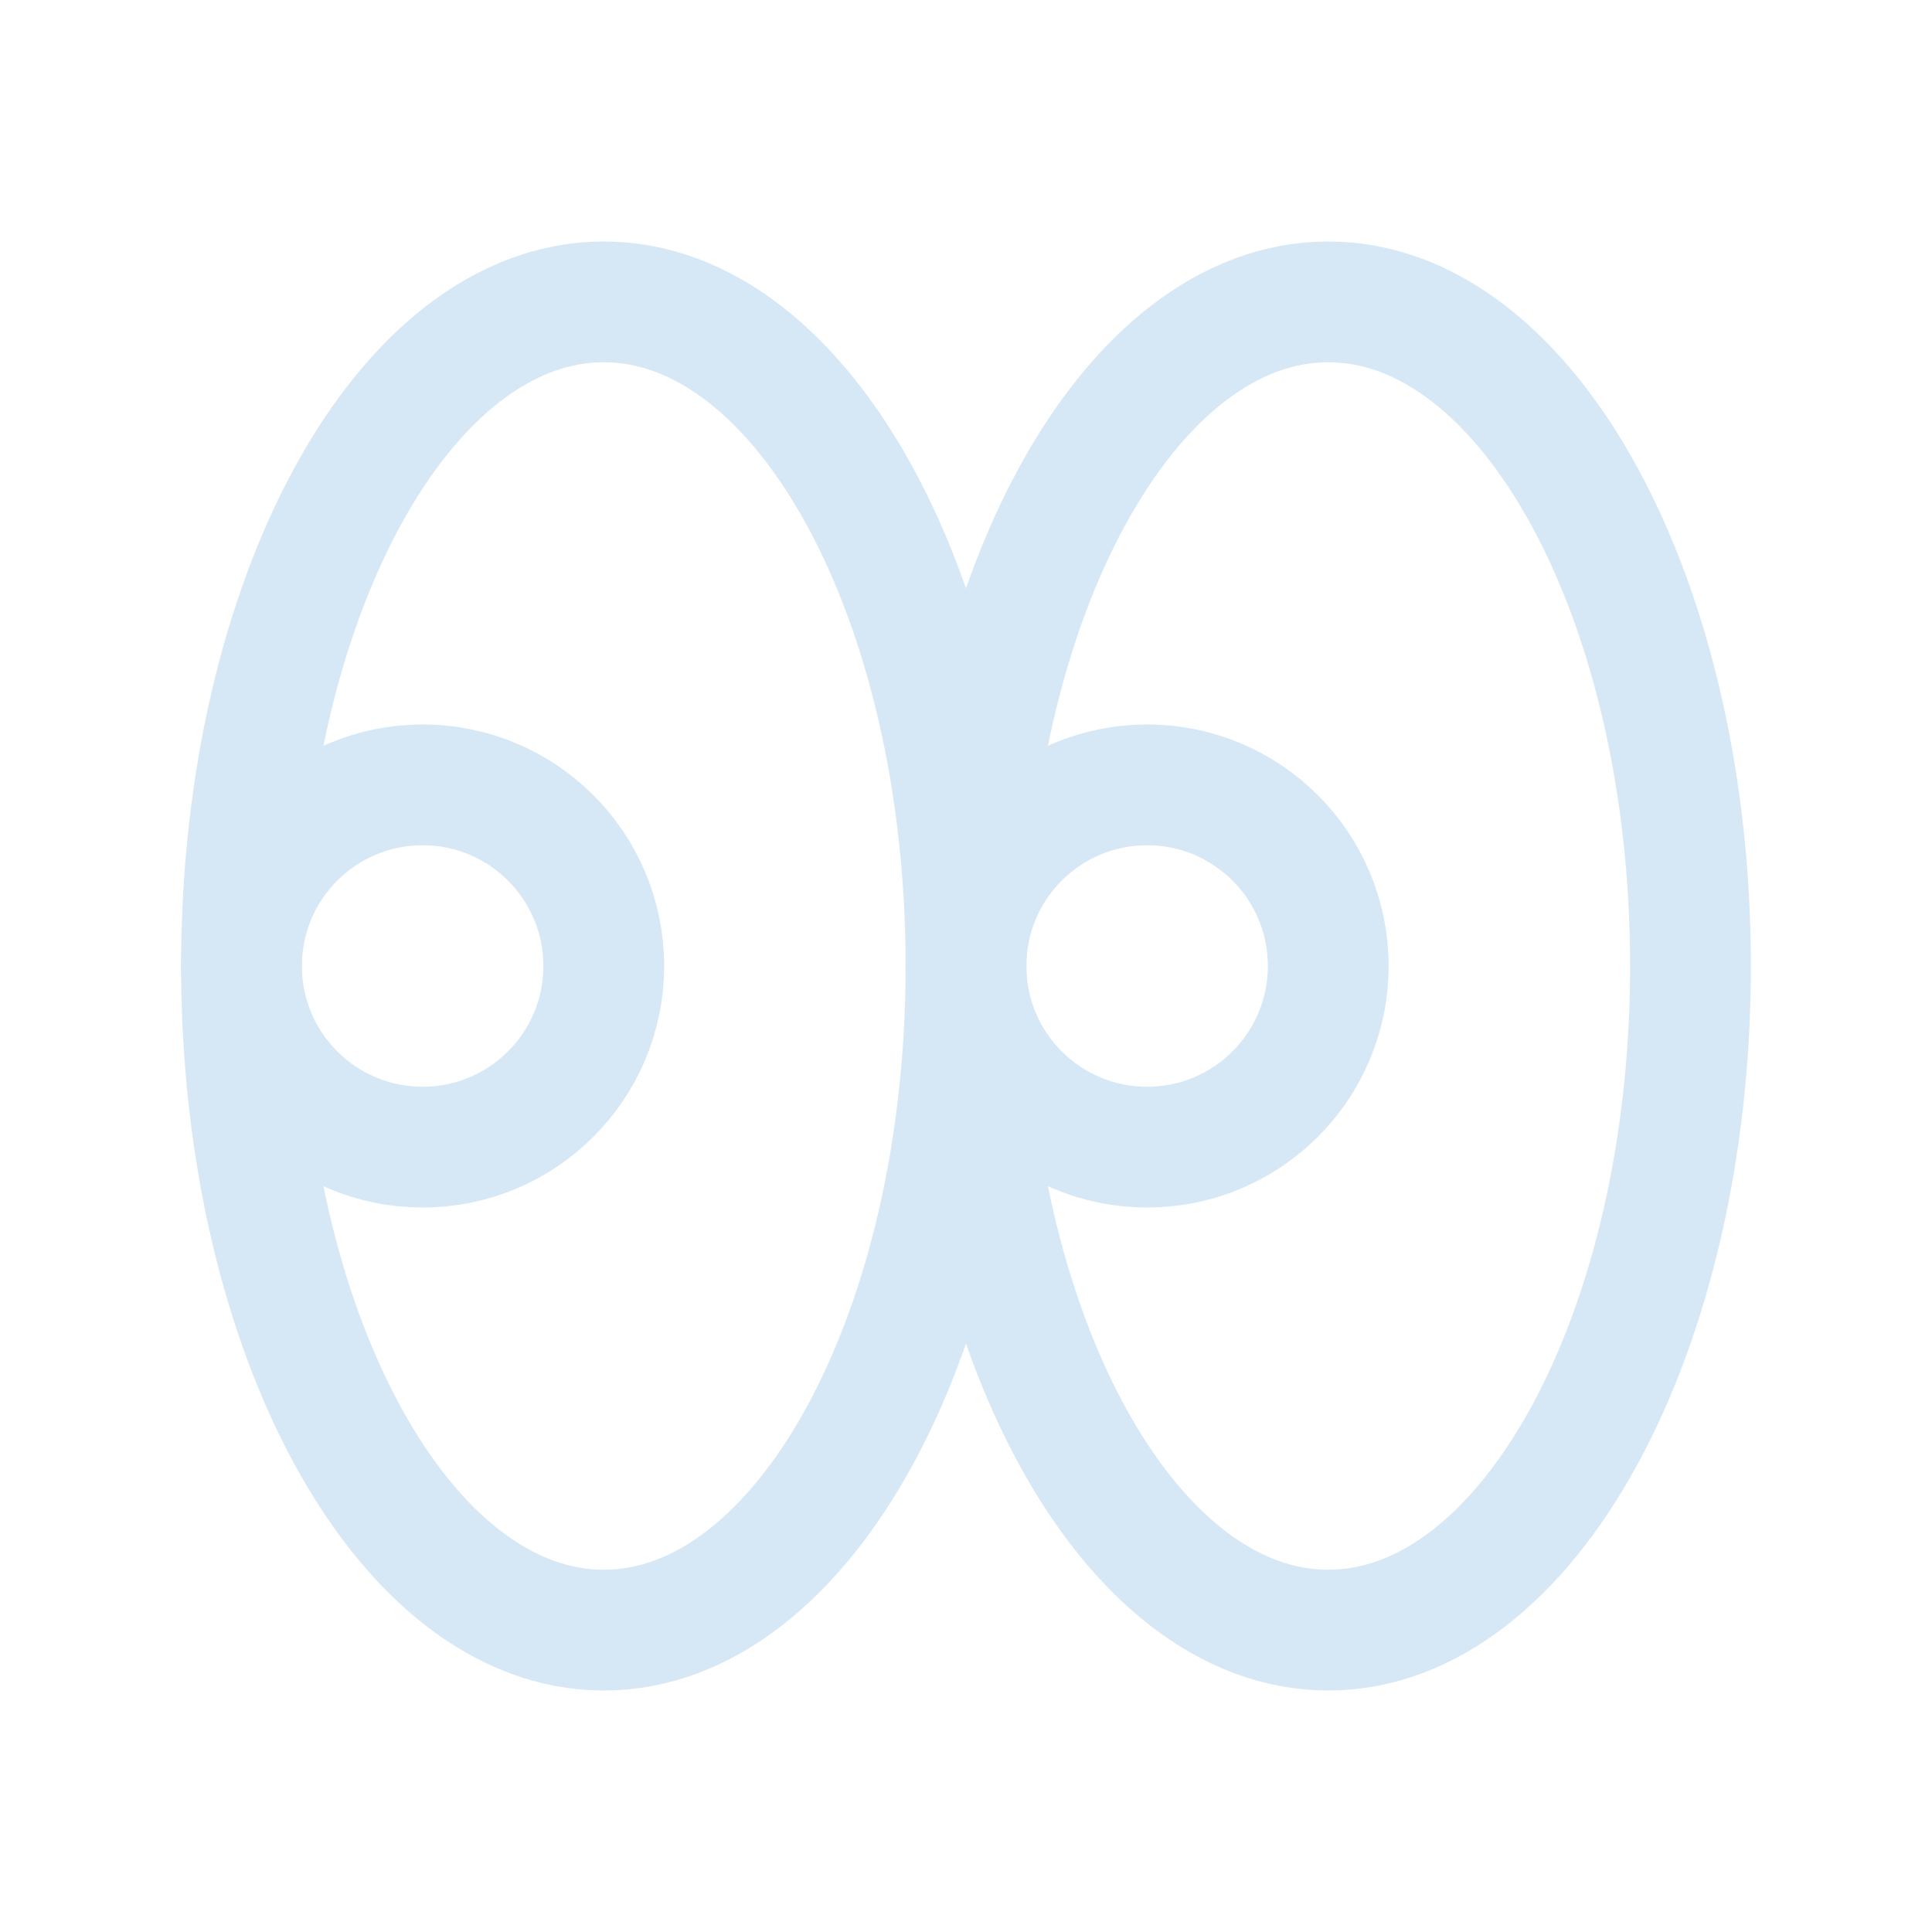
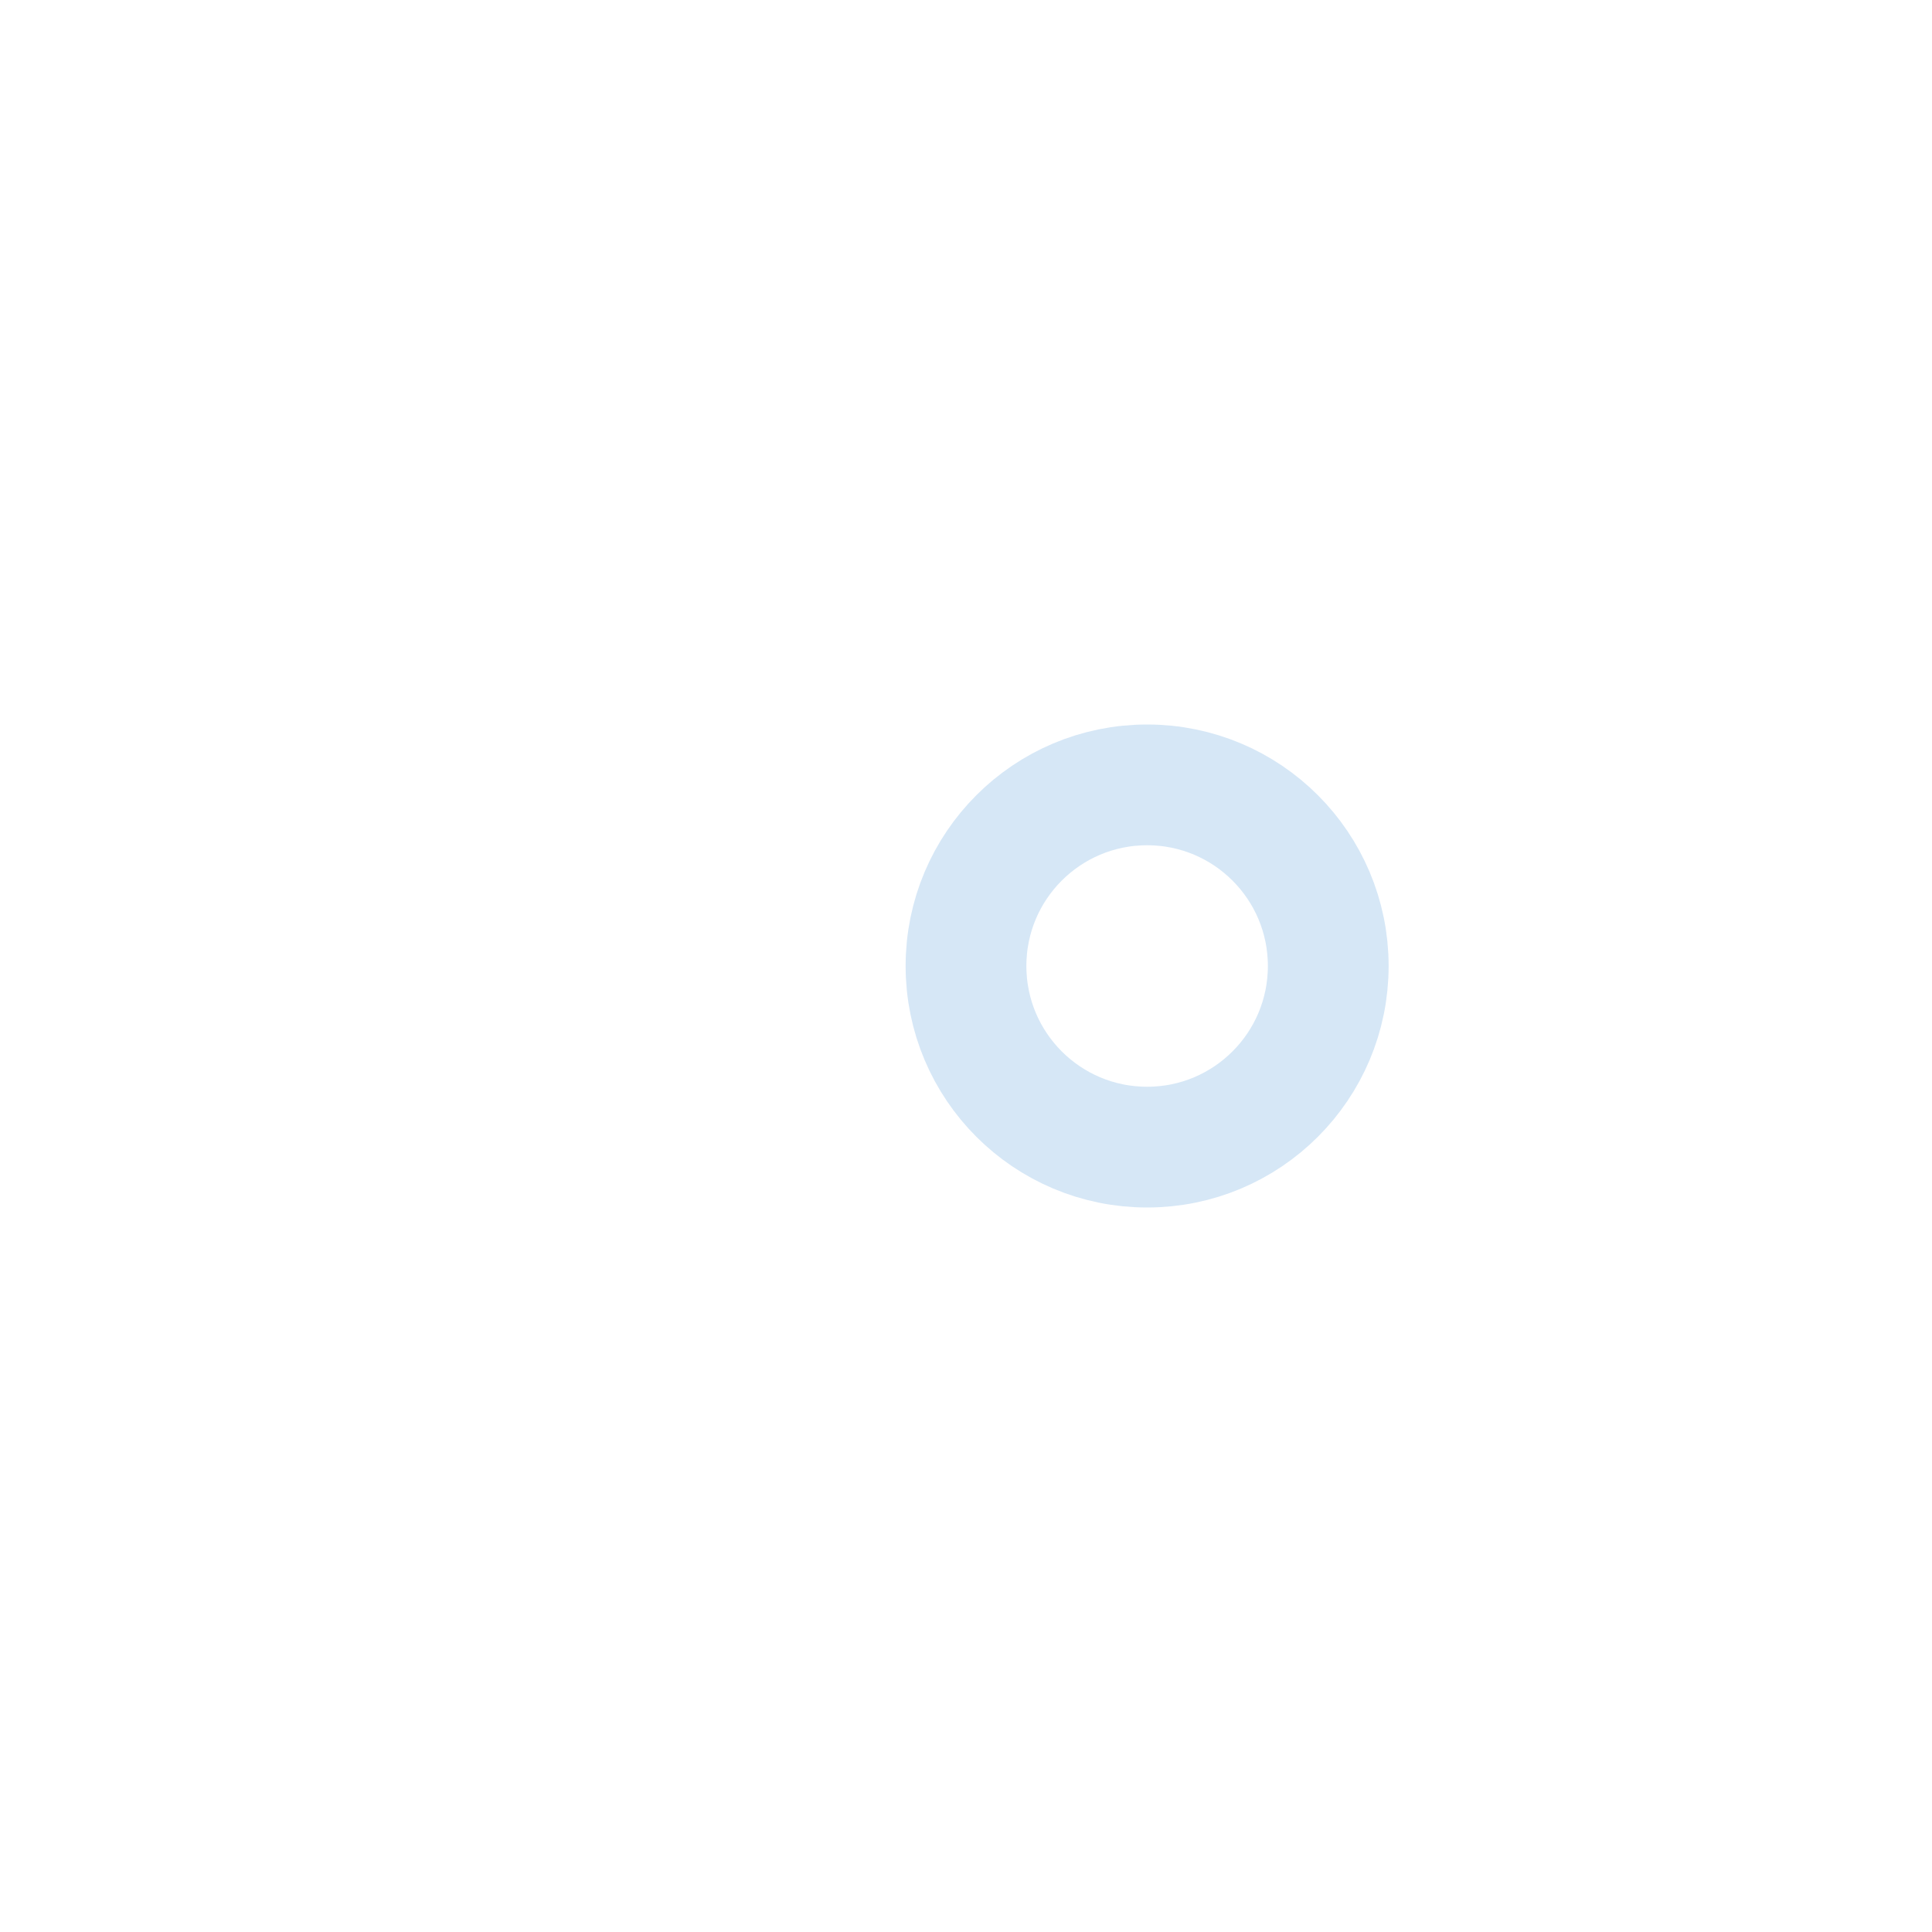
<svg xmlns="http://www.w3.org/2000/svg" class="footer-links-icon" width="24" height="24" viewBox="0 0 24 24" fill="none">
-   <path d="M5.25 14.25C6.493 14.25 7.5 13.243 7.5 12C7.5 10.757 6.493 9.75 5.25 9.75C4.007 9.75 3 10.757 3 12C3 13.243 4.007 14.25 5.25 14.25Z" stroke="#D6E7F6" stroke-width="1.5" stroke-linecap="round" stroke-linejoin="round" />
  <path d="M14.25 14.25C15.493 14.25 16.5 13.243 16.5 12C16.5 10.757 15.493 9.75 14.25 9.75C13.007 9.75 12 10.757 12 12C12 13.243 13.007 14.25 14.25 14.25Z" stroke="#D6E7F6" stroke-width="1.5" stroke-linecap="round" stroke-linejoin="round" />
-   <path d="M16.5 20.25C18.985 20.25 21 16.556 21 12C21 7.444 18.985 3.75 16.5 3.75C14.015 3.75 12 7.444 12 12C12 16.556 14.015 20.25 16.5 20.25Z" stroke="#D6E7F6" stroke-width="1.5" stroke-linecap="round" stroke-linejoin="round" />
-   <path d="M7.5 20.25C9.985 20.25 12 16.556 12 12C12 7.444 9.985 3.75 7.5 3.75C5.015 3.75 3 7.444 3 12C3 16.556 5.015 20.25 7.5 20.25Z" stroke="#D6E7F6" stroke-width="1.5" stroke-linecap="round" stroke-linejoin="round" />
</svg>